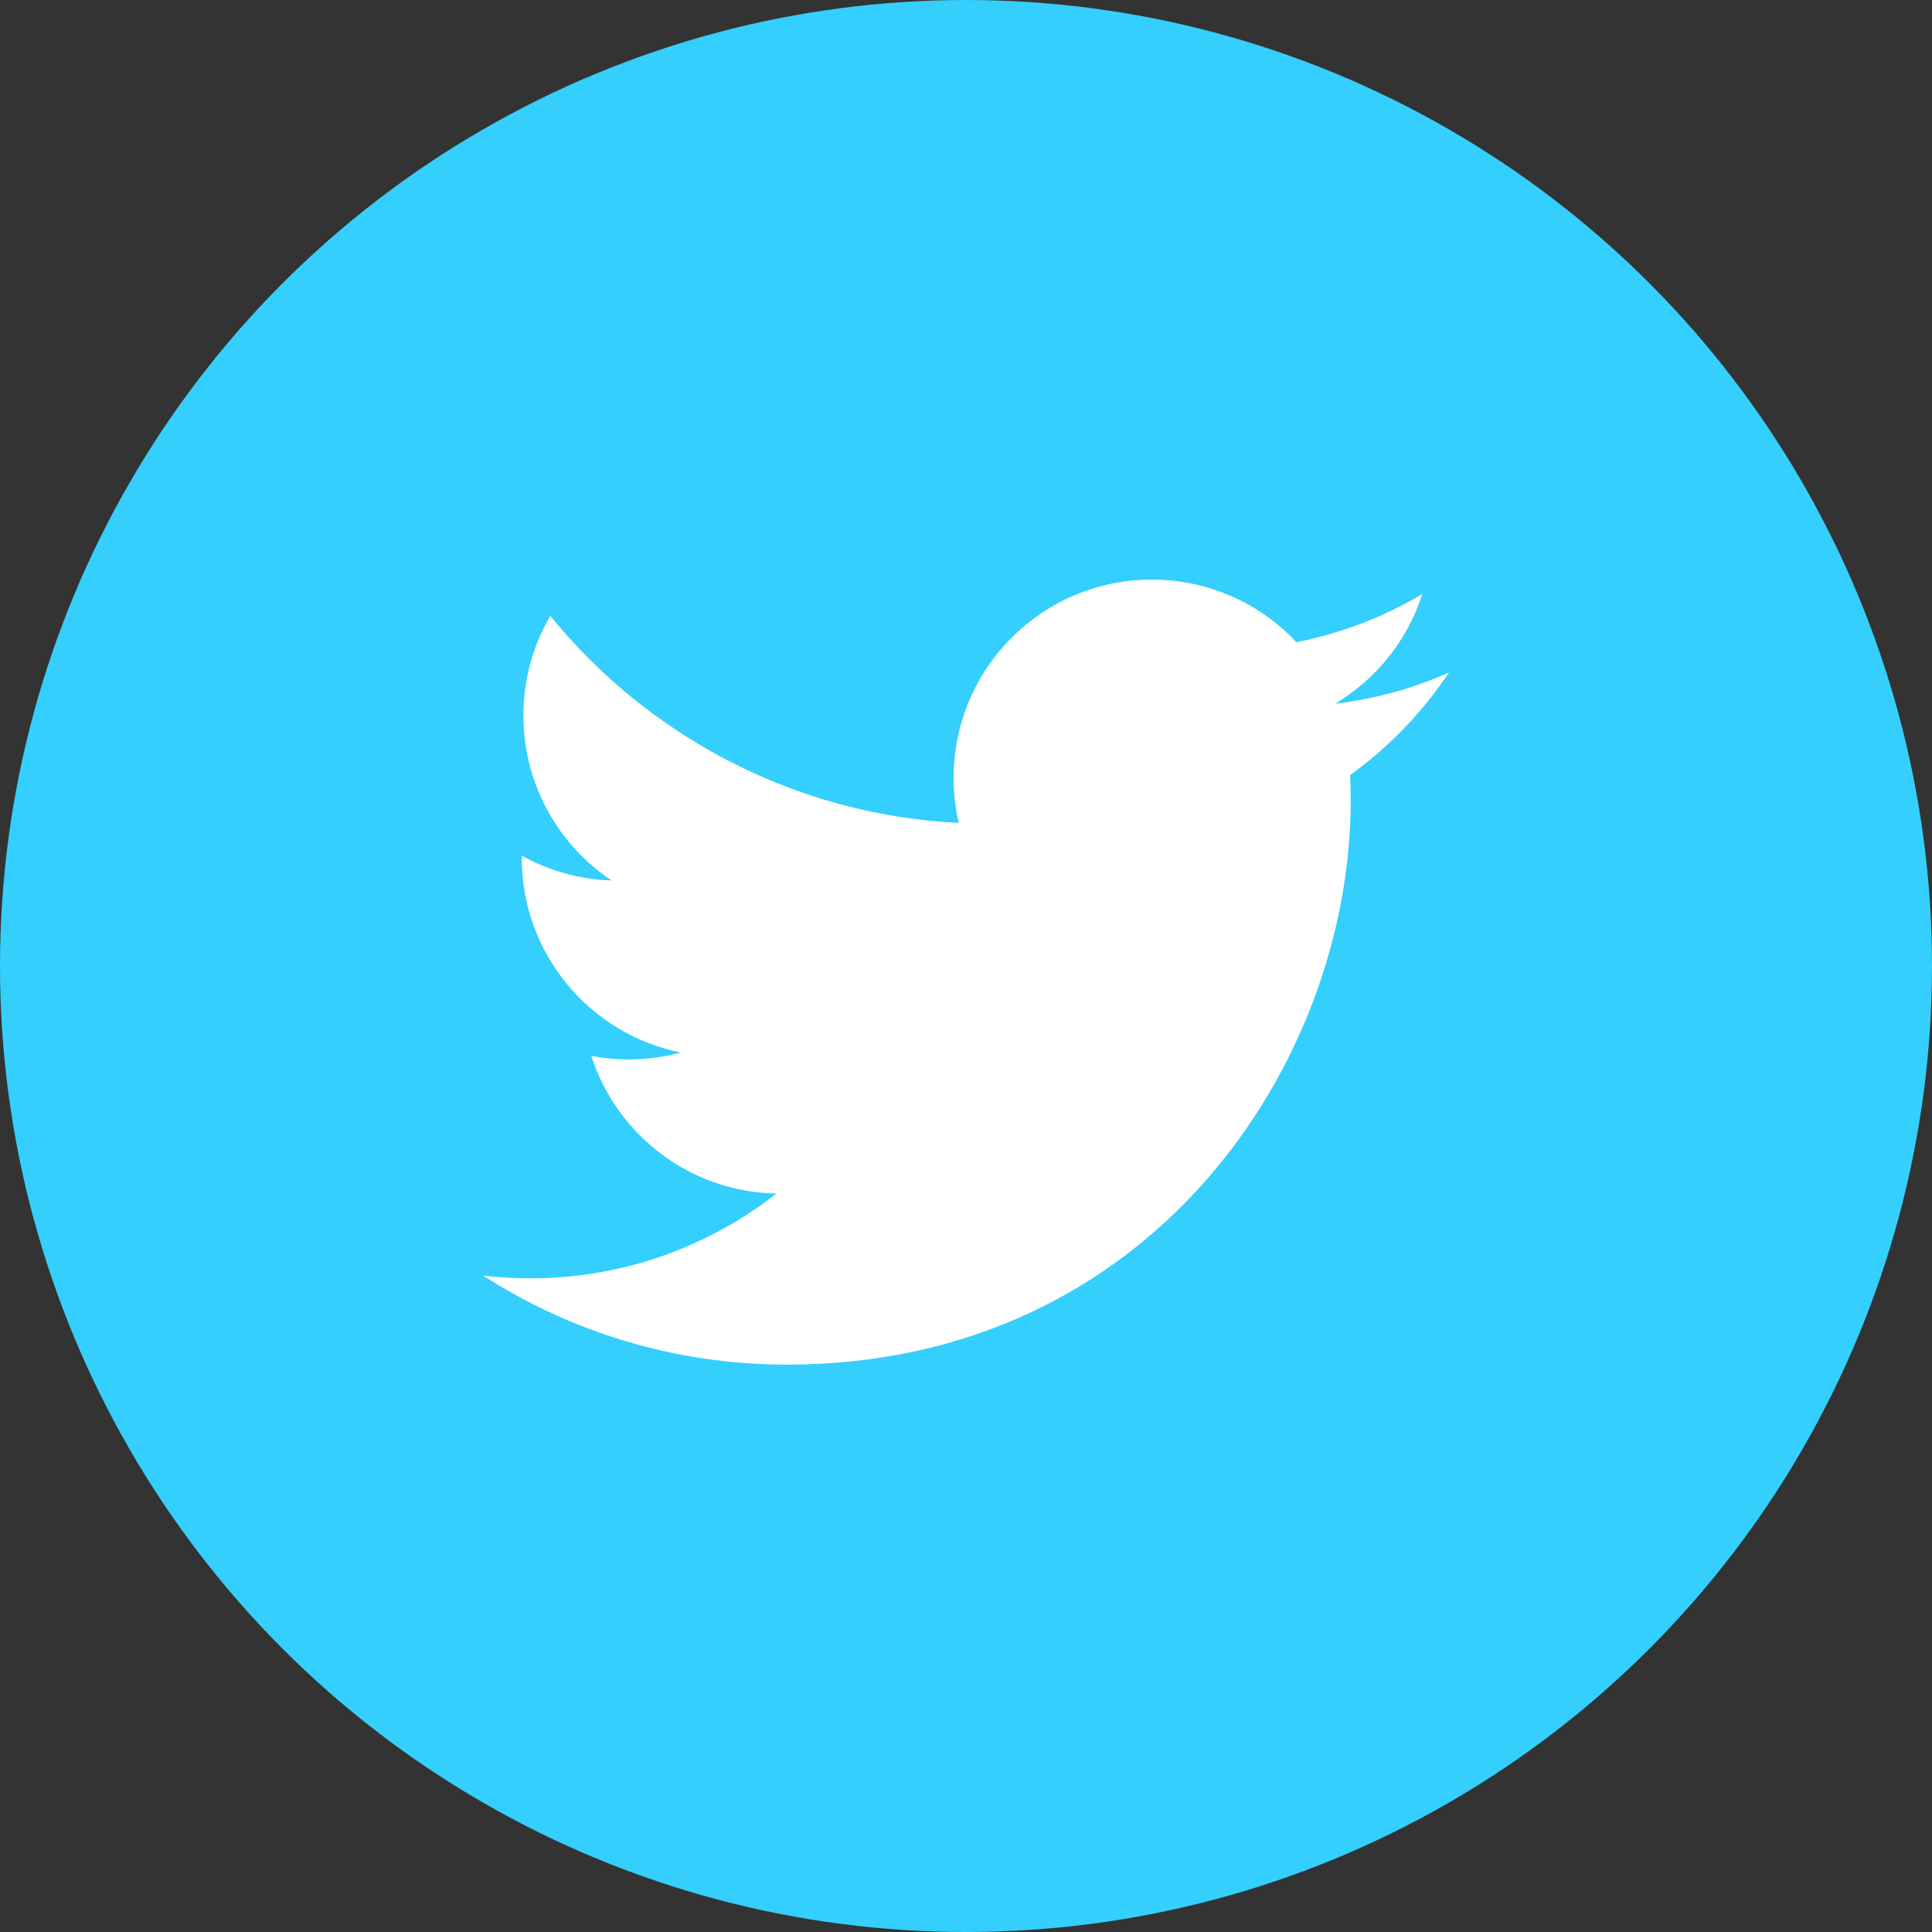
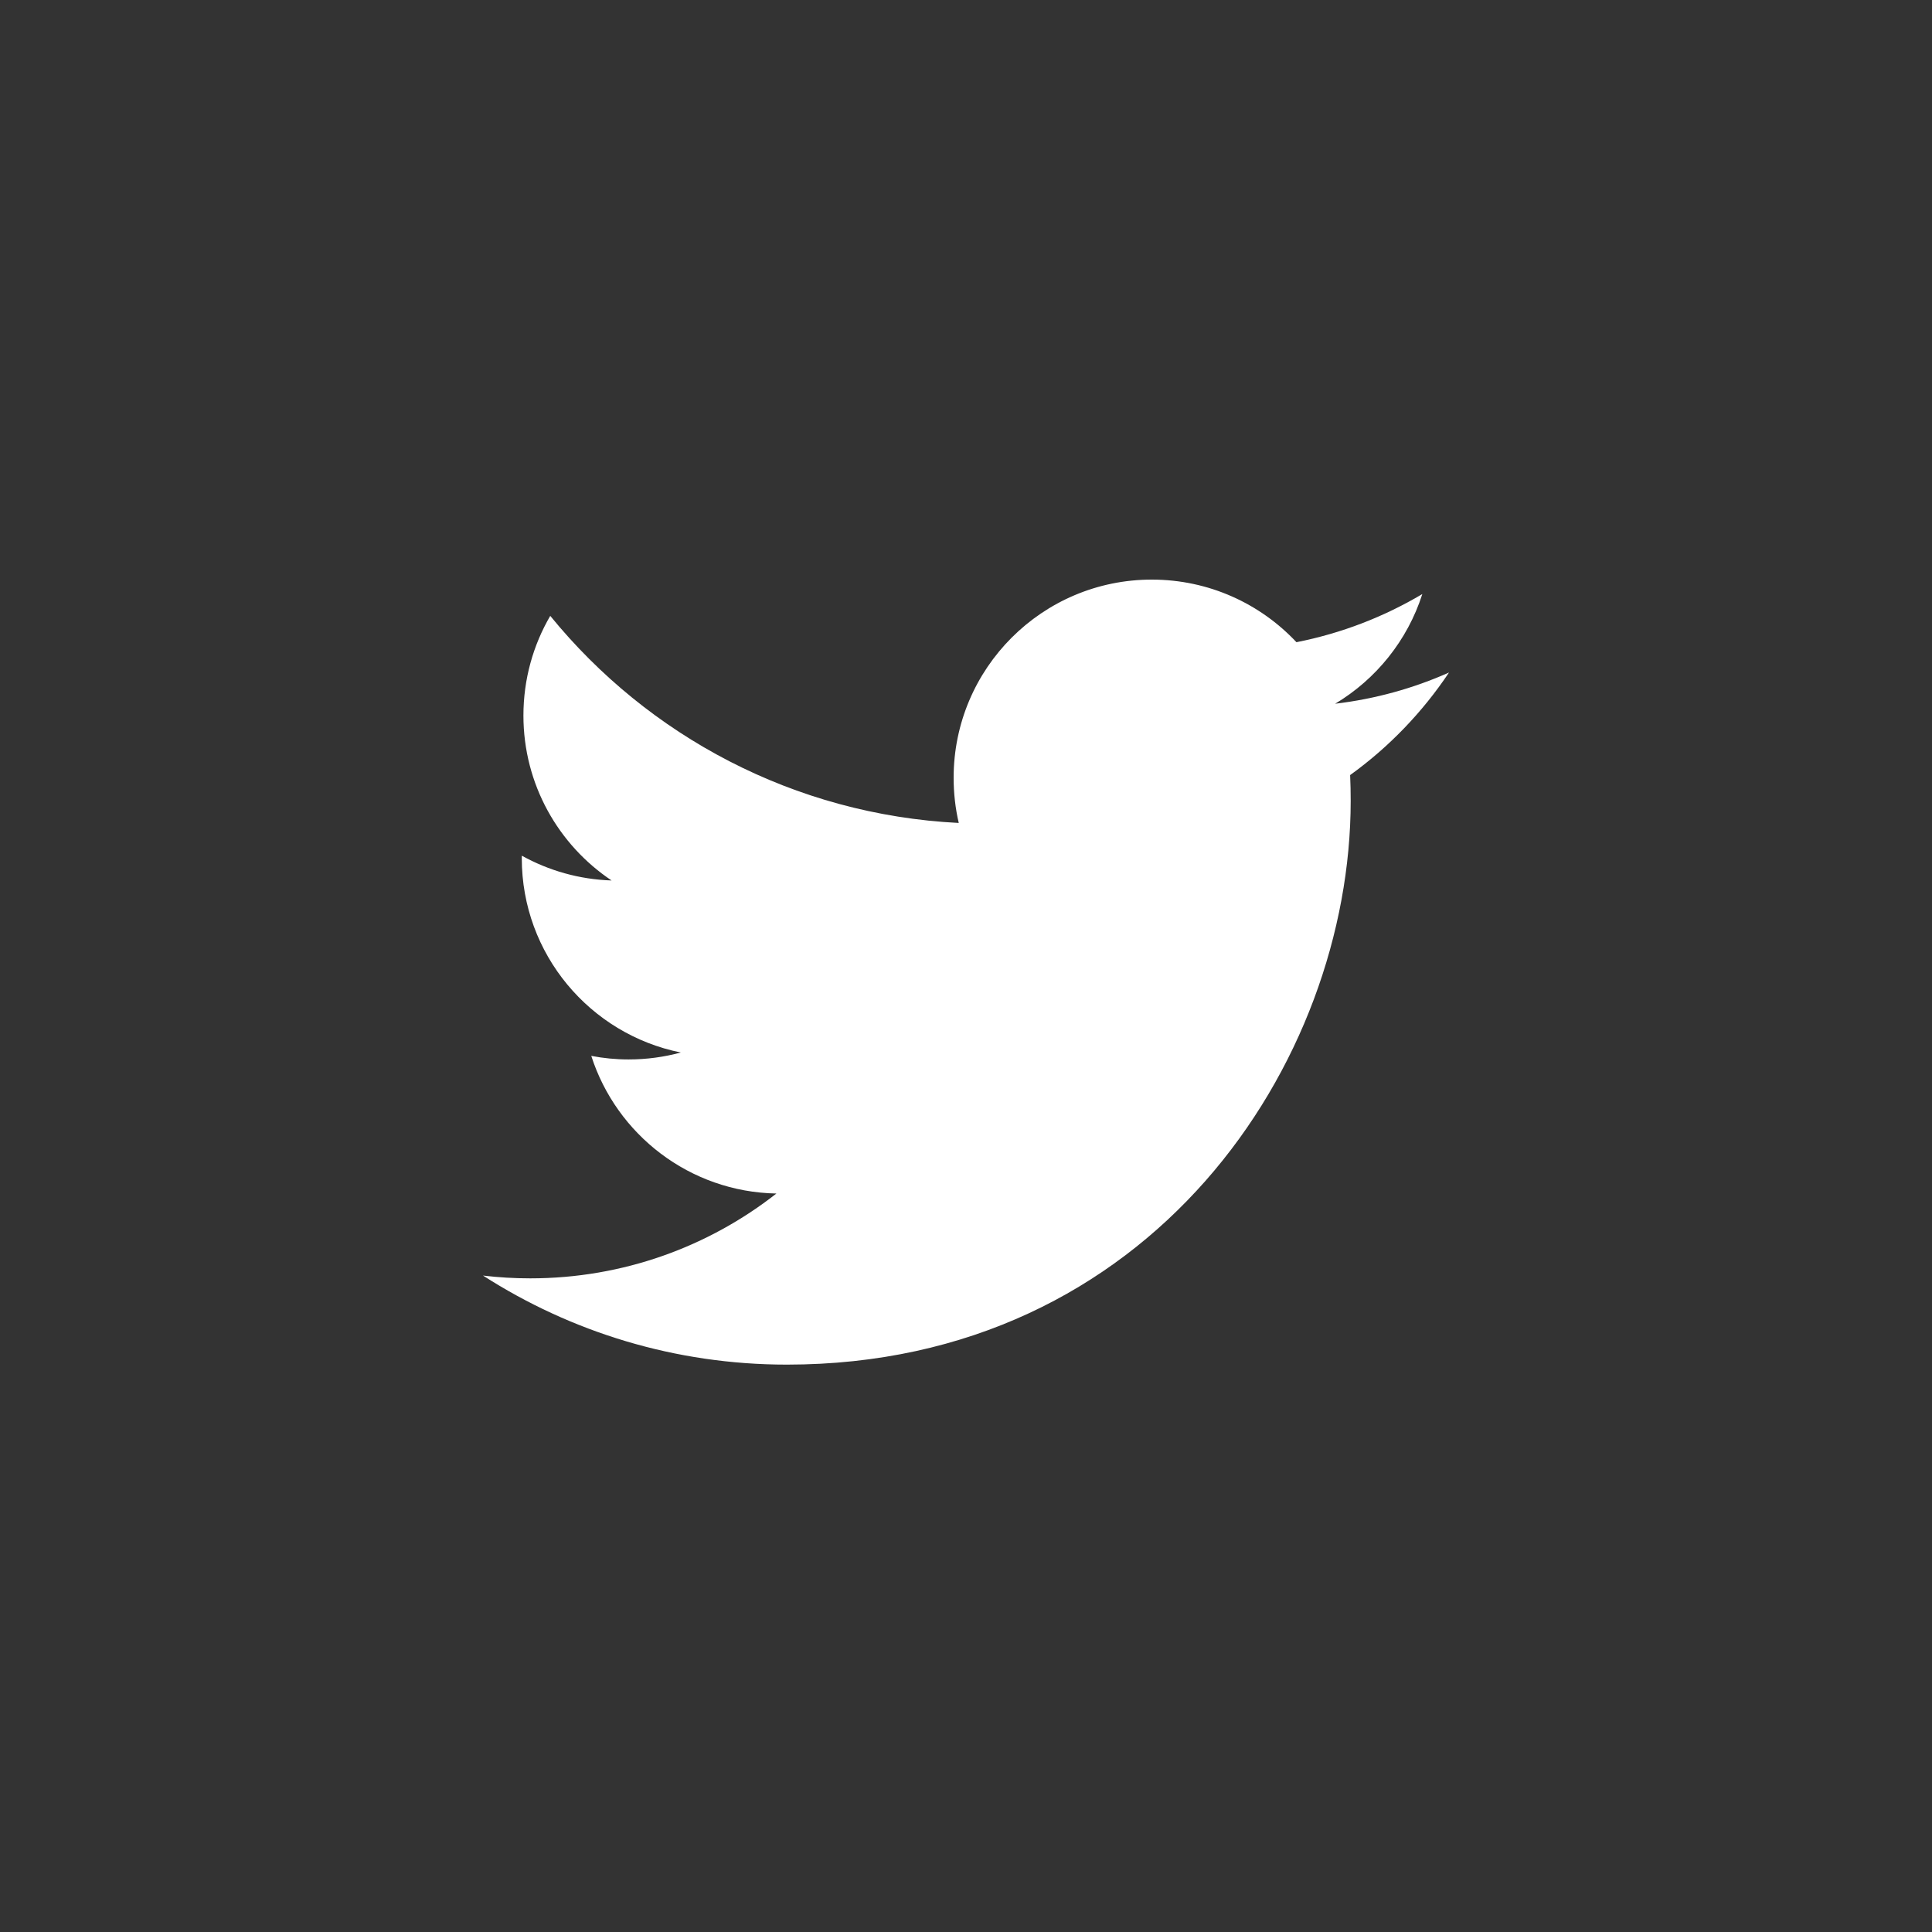
<svg xmlns="http://www.w3.org/2000/svg" width="52" height="52" viewBox="0 0 52 52" fill="none">
  <rect x="0" y="0" width="52" height="52" fill="#333333" stroke="none" />
-   <circle cx="26" cy="26" r="26" fill="#34CFFD" />
  <path d="M39 18.101C38.044 18.526 37.016 18.813 35.936 18.941C37.038 18.281 37.883 17.236 38.282 15.989C37.251 16.601 36.11 17.045 34.894 17.285C33.922 16.248 32.535 15.6 31.001 15.6C28.055 15.6 25.667 17.988 25.667 20.934C25.667 21.352 25.714 21.759 25.805 22.15C21.372 21.927 17.441 19.804 14.81 16.576C14.351 17.364 14.088 18.28 14.088 19.259C14.088 21.109 15.03 22.742 16.461 23.698C15.587 23.67 14.764 23.43 14.045 23.031C14.044 23.053 14.044 23.075 14.044 23.098C14.044 25.682 15.883 27.838 18.324 28.328C17.876 28.45 17.405 28.515 16.918 28.515C16.574 28.515 16.24 28.482 15.914 28.419C16.594 30.538 18.563 32.081 20.897 32.124C19.072 33.554 16.772 34.407 14.273 34.407C13.842 34.407 13.418 34.382 13 34.332C15.361 35.847 18.165 36.729 21.177 36.729C30.989 36.729 36.354 28.601 36.354 21.552C36.354 21.321 36.349 21.09 36.339 20.861C37.381 20.111 38.285 19.171 39 18.101Z" fill="white" />
</svg>